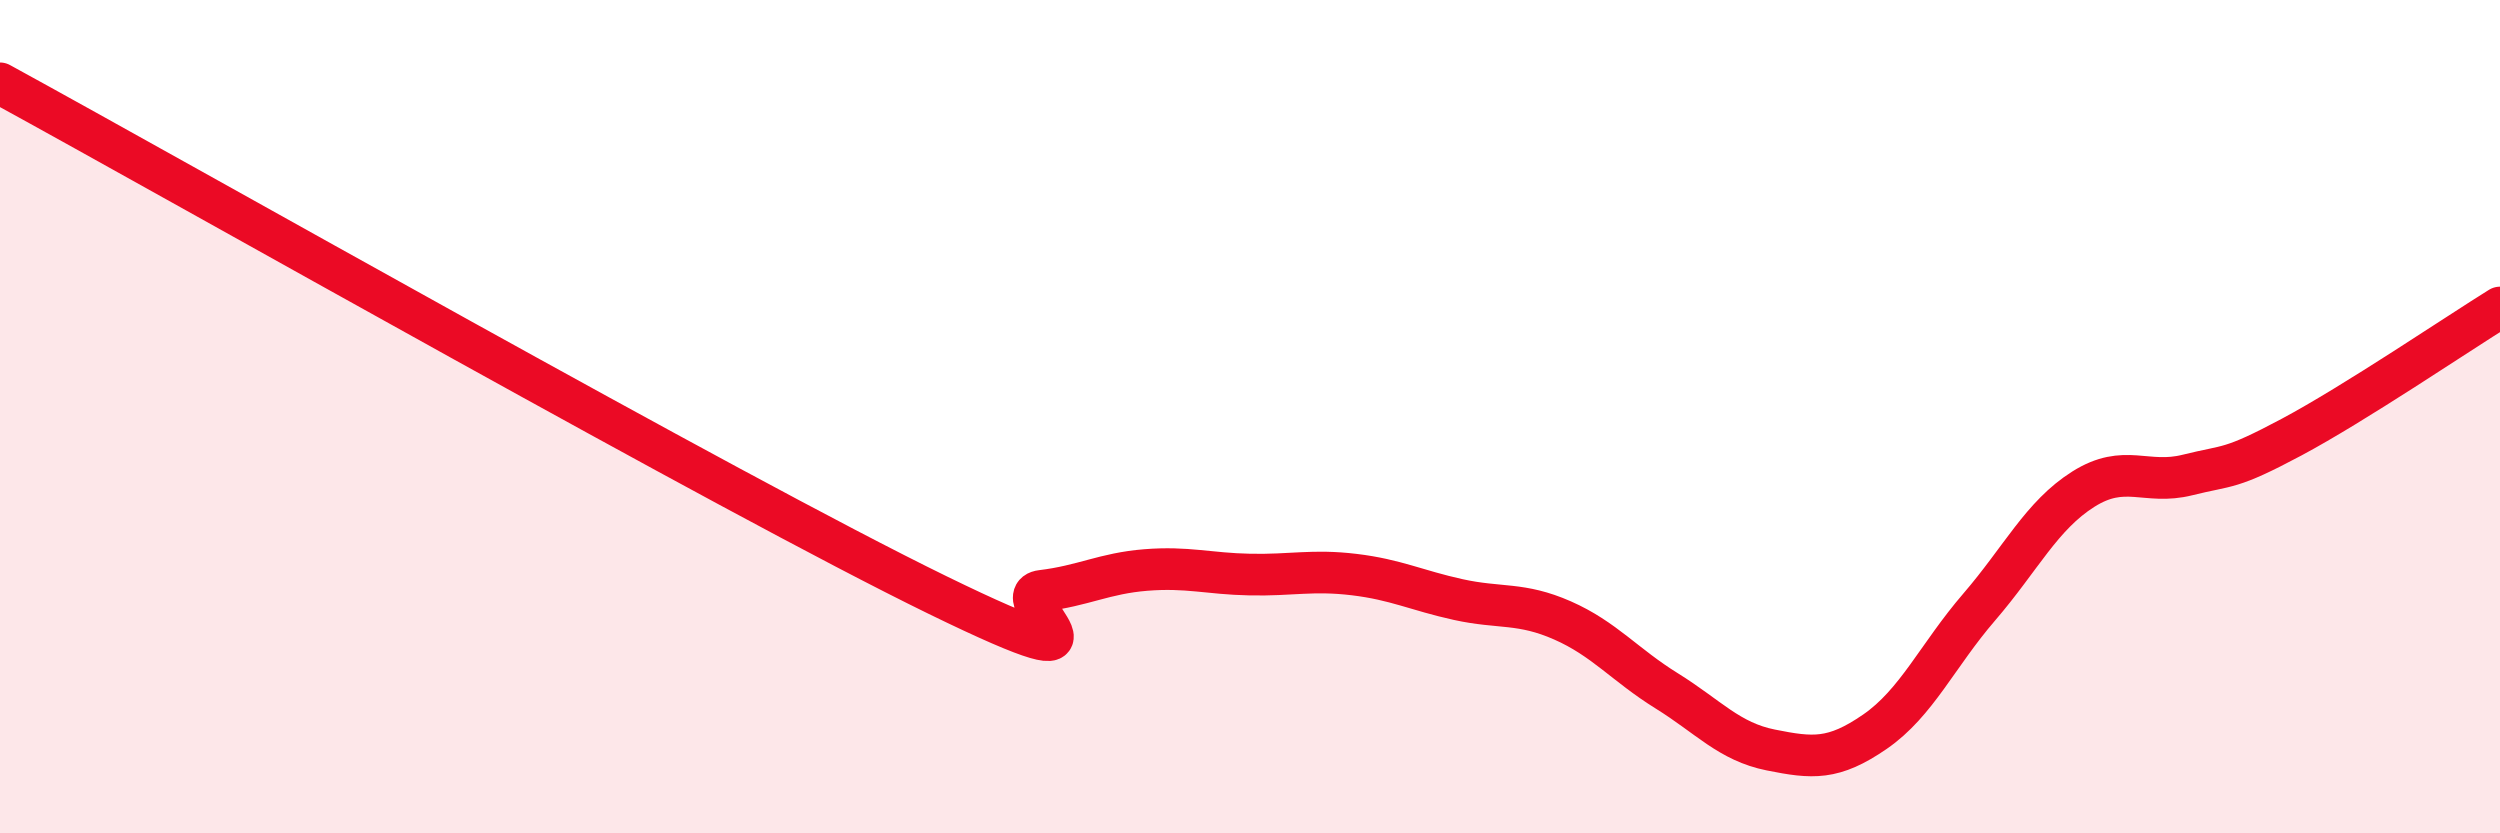
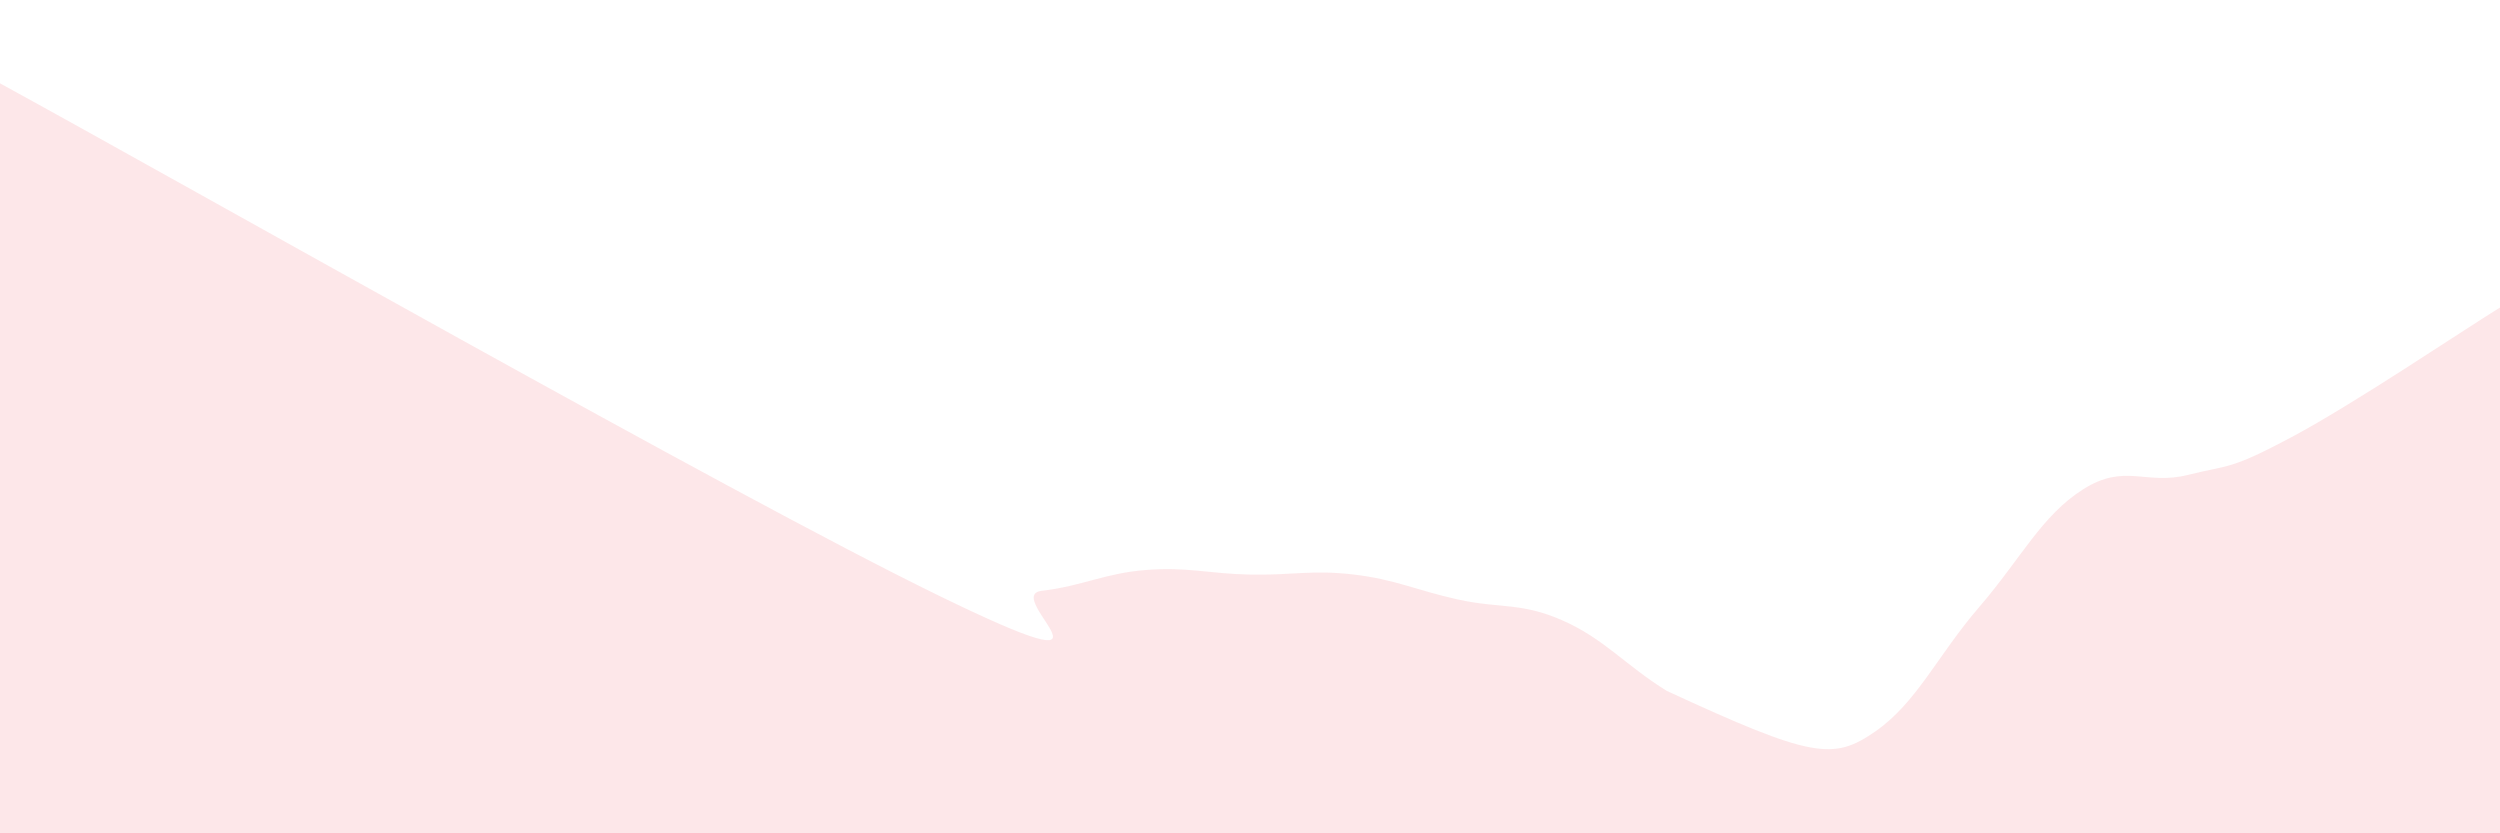
<svg xmlns="http://www.w3.org/2000/svg" width="60" height="20" viewBox="0 0 60 20">
-   <path d="M 0,2 C 4.5,4.46 17.5,11.84 22.5,14.28 C 27.5,16.72 24,14.3 25,14.18 C 26,14.06 26.5,13.76 27.5,13.68 C 28.5,13.6 29,13.77 30,13.79 C 31,13.81 31.5,13.67 32.5,13.79 C 33.5,13.91 34,14.17 35,14.39 C 36,14.61 36.5,14.45 37.5,14.89 C 38.5,15.33 39,15.96 40,16.58 C 41,17.2 41.5,17.8 42.5,18 C 43.5,18.2 44,18.25 45,17.56 C 46,16.87 46.5,15.73 47.5,14.57 C 48.5,13.41 49,12.37 50,11.74 C 51,11.11 51.5,11.65 52.5,11.4 C 53.5,11.15 53.5,11.29 55,10.49 C 56.5,9.69 59,8 60,7.38L60 20L0 20Z" fill="#EB0A25" opacity="0.1" stroke-linecap="round" stroke-linejoin="round" />
-   <path d="M 0,2 C 4.5,4.46 17.5,11.84 22.5,14.28 C 27.5,16.72 24,14.3 25,14.18 C 26,14.06 26.5,13.76 27.5,13.68 C 28.5,13.6 29,13.77 30,13.79 C 31,13.81 31.5,13.67 32.5,13.79 C 33.5,13.91 34,14.17 35,14.39 C 36,14.61 36.5,14.45 37.5,14.89 C 38.5,15.33 39,15.96 40,16.58 C 41,17.2 41.5,17.8 42.5,18 C 43.5,18.2 44,18.25 45,17.56 C 46,16.87 46.5,15.73 47.5,14.57 C 48.5,13.41 49,12.37 50,11.74 C 51,11.11 51.5,11.65 52.5,11.4 C 53.5,11.15 53.5,11.29 55,10.49 C 56.5,9.69 59,8 60,7.38" stroke="#EB0A25" stroke-width="1" fill="none" stroke-linecap="round" stroke-linejoin="round" />
+   <path d="M 0,2 C 4.5,4.46 17.5,11.84 22.5,14.28 C 27.5,16.72 24,14.3 25,14.18 C 26,14.06 26.5,13.76 27.5,13.68 C 28.5,13.6 29,13.77 30,13.79 C 31,13.81 31.5,13.67 32.5,13.79 C 33.5,13.91 34,14.17 35,14.39 C 36,14.61 36.5,14.45 37.5,14.89 C 38.5,15.33 39,15.96 40,16.58 C 43.5,18.2 44,18.25 45,17.56 C 46,16.87 46.5,15.73 47.5,14.57 C 48.5,13.41 49,12.37 50,11.74 C 51,11.11 51.5,11.65 52.5,11.4 C 53.5,11.15 53.5,11.29 55,10.49 C 56.5,9.69 59,8 60,7.38L60 20L0 20Z" fill="#EB0A25" opacity="0.1" stroke-linecap="round" stroke-linejoin="round" />
</svg>